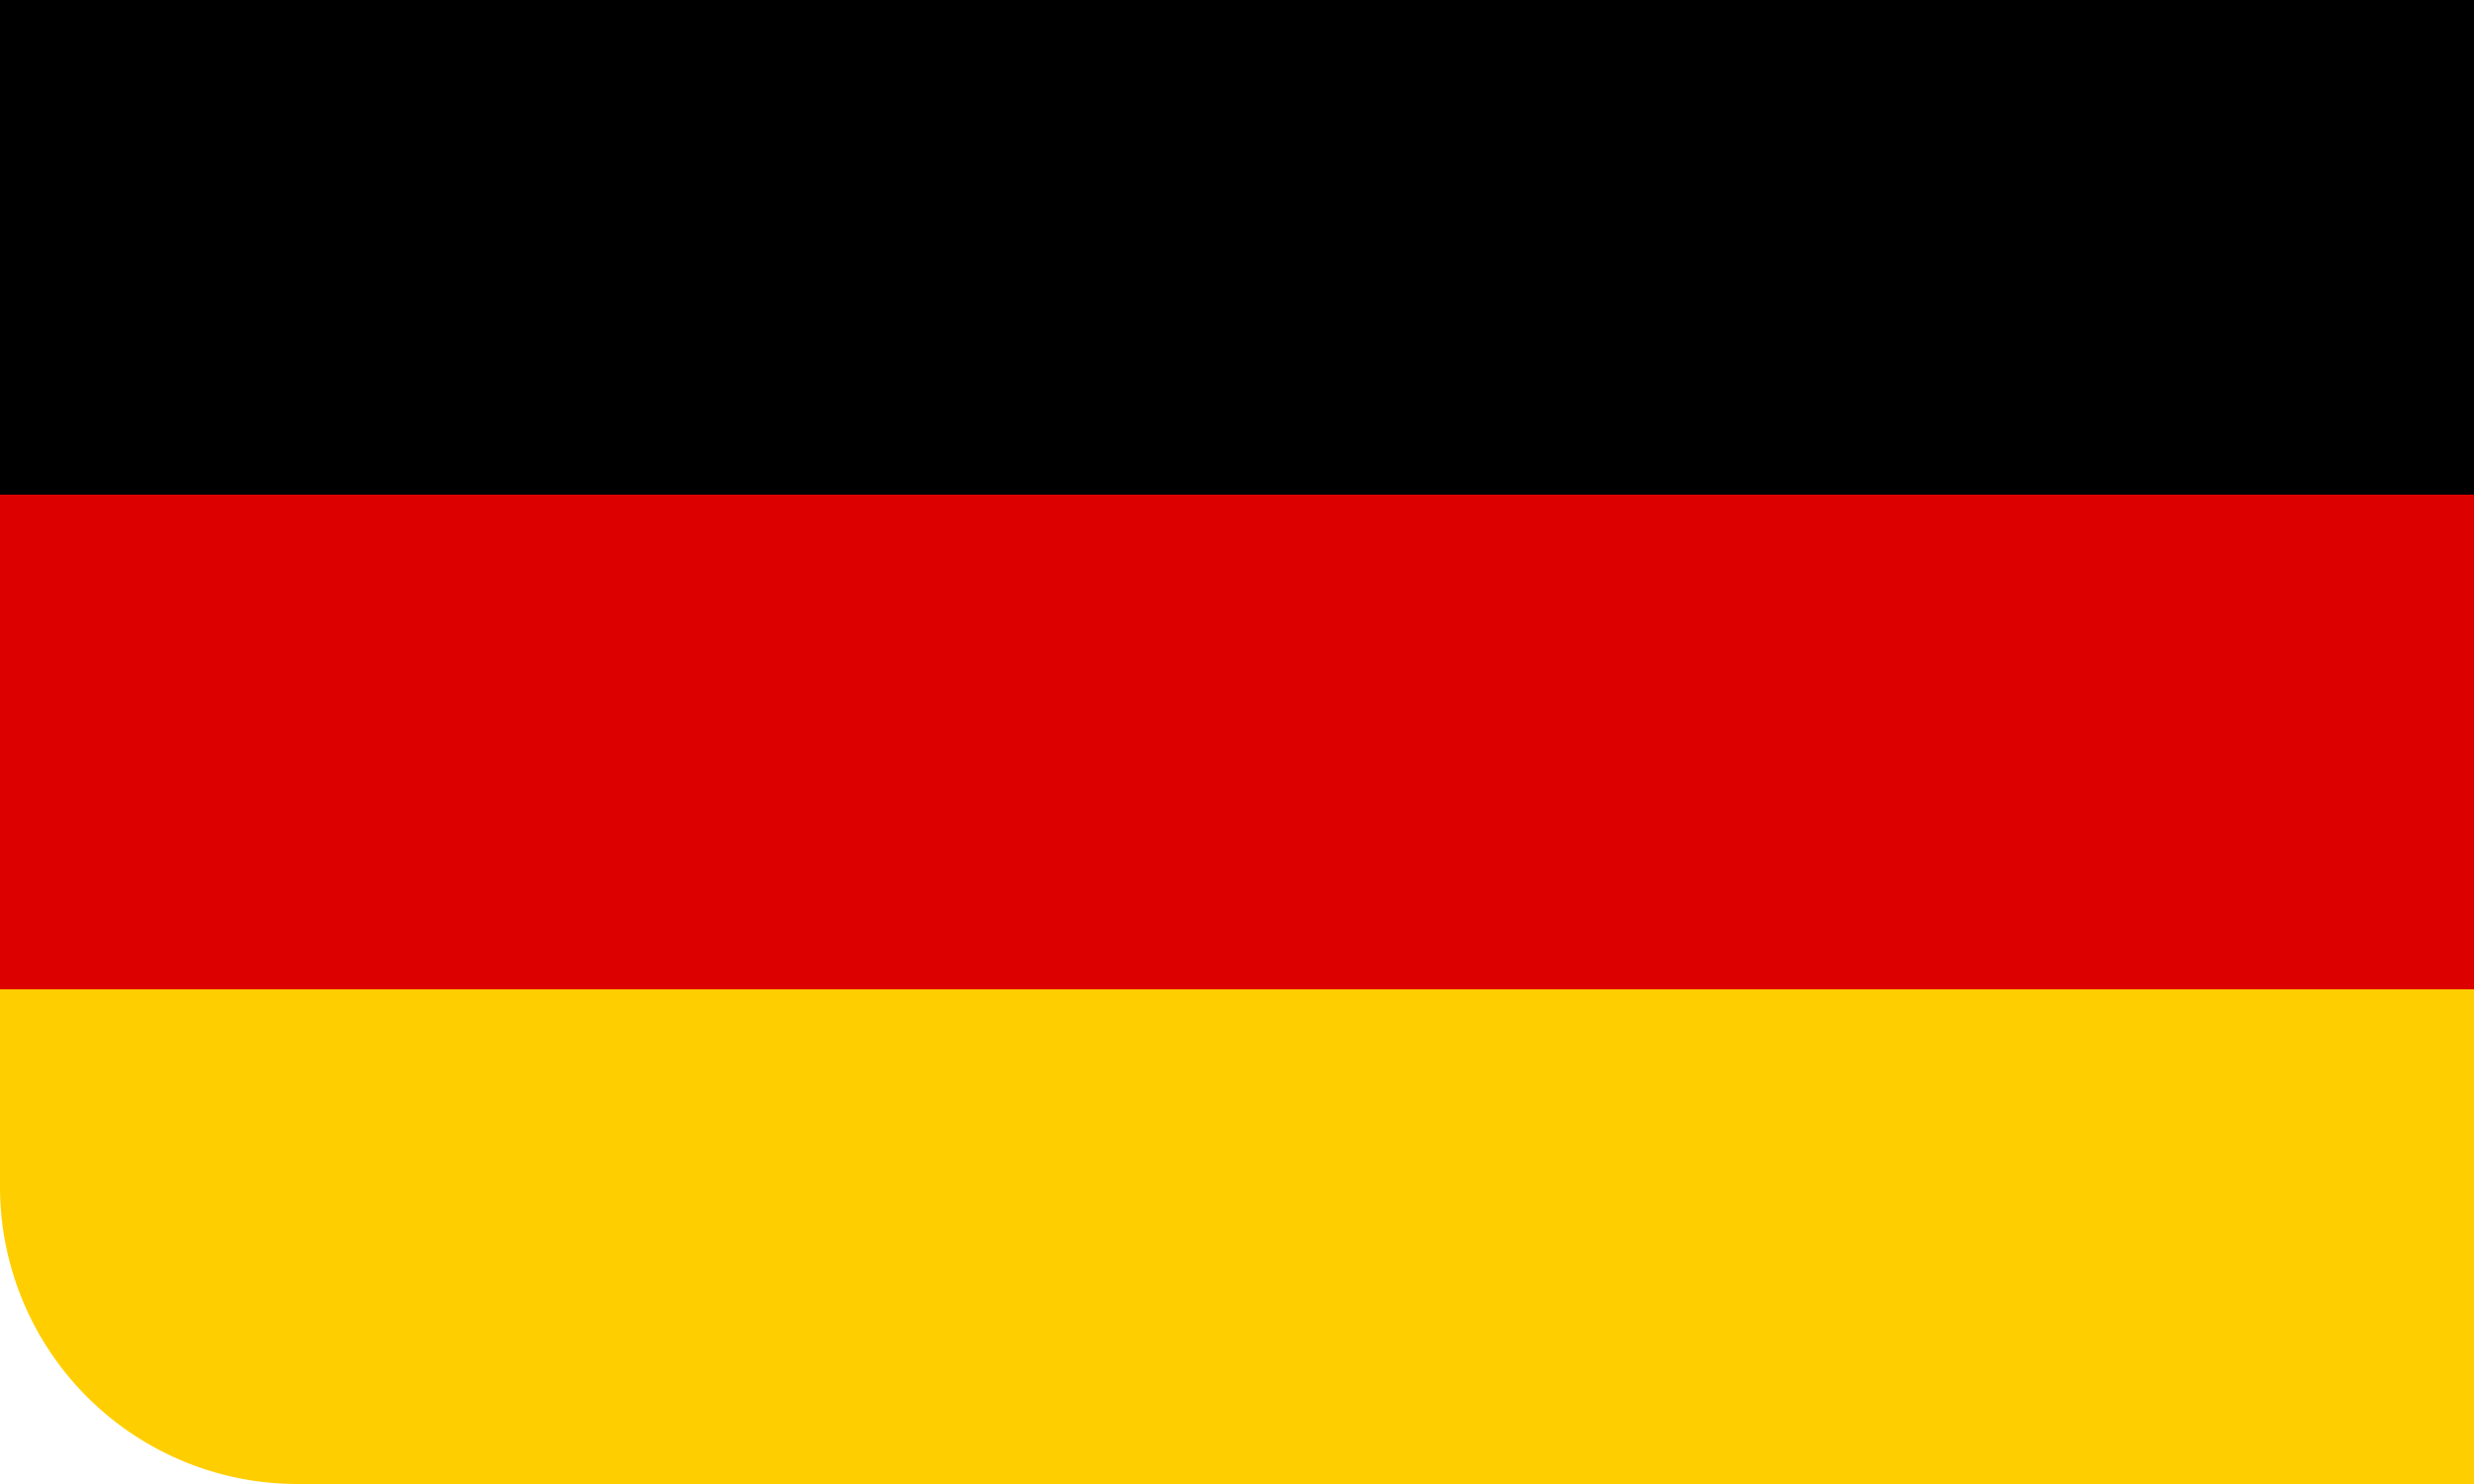
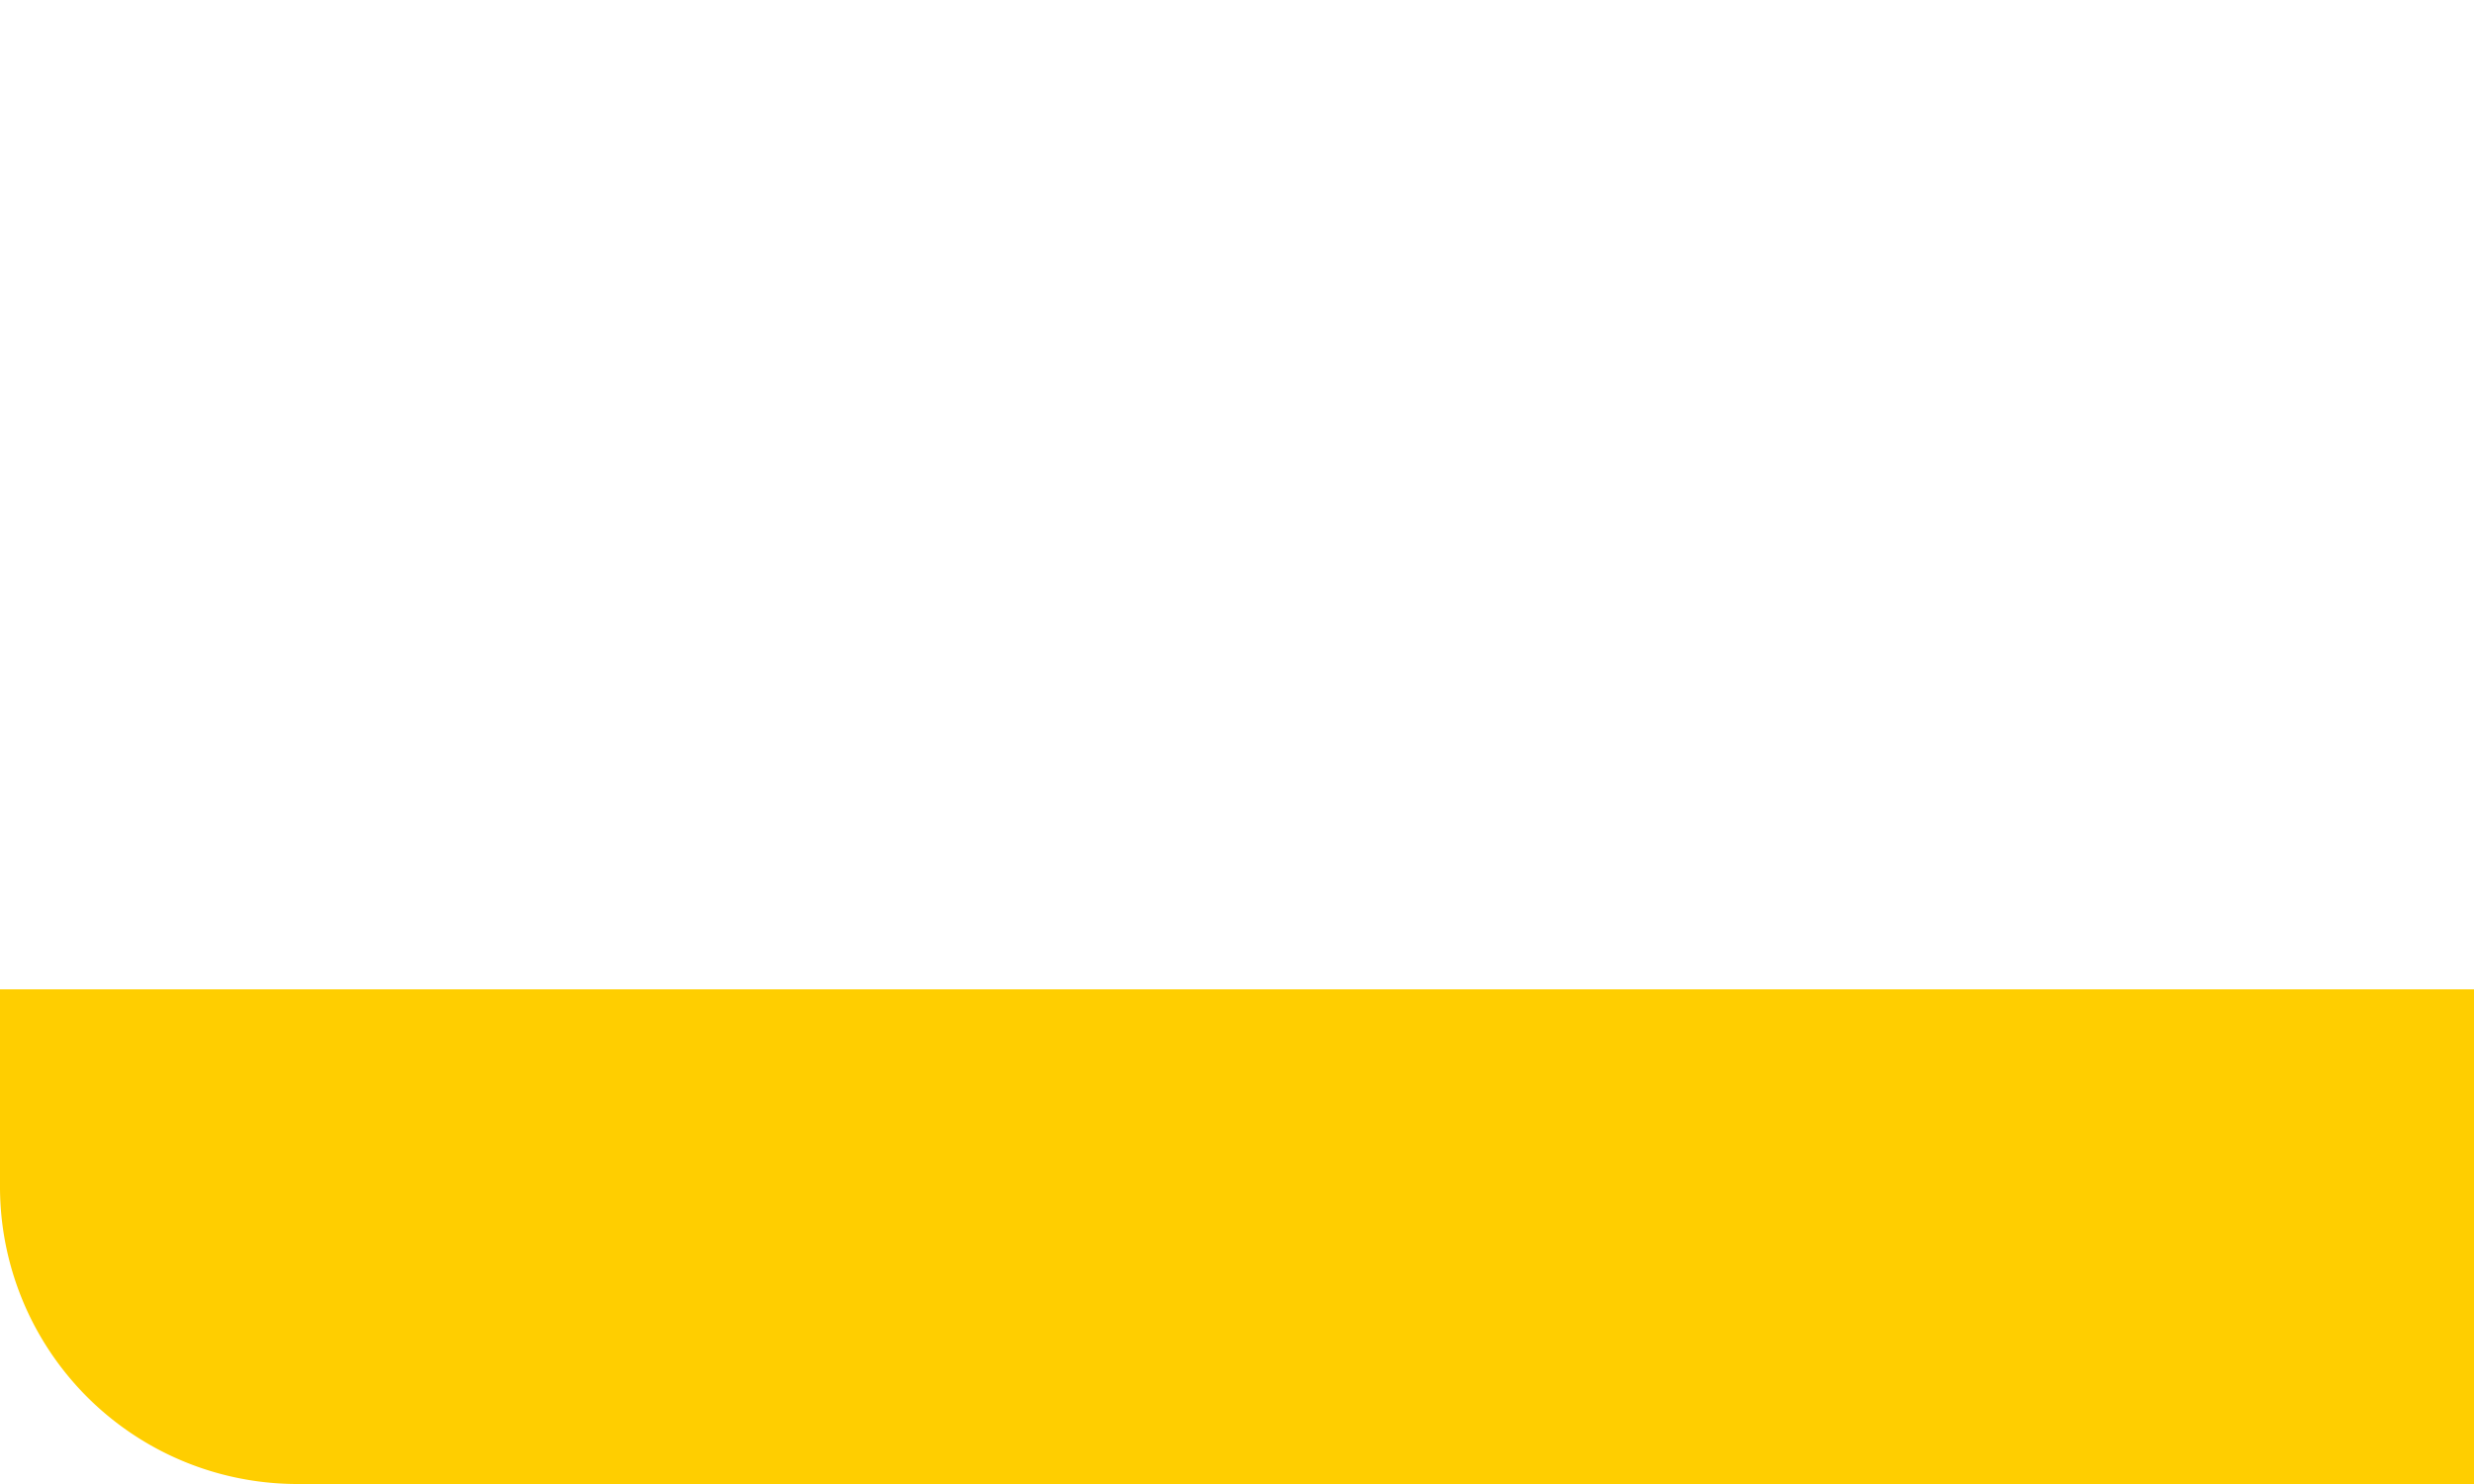
<svg xmlns="http://www.w3.org/2000/svg" id="Ebene_1" data-name="Ebene 1" viewBox="0 0 1000 600">
  <defs>
    <style>.cls-1{fill:#d00;}.cls-2{fill:#ffce00;}</style>
  </defs>
  <title>Zeichenfläche 1</title>
-   <rect id="black_stripe" data-name="black stripe" width="1000" height="200" />
-   <rect id="red_stripe" data-name="red stripe" class="cls-1" y="200" width="1000" height="200" />
  <path id="gold_stripe" data-name="gold stripe" class="cls-2" d="M0,400H1000V600H120.22A120.21,120.21,0,0,1,0,479.78Z" />
</svg>